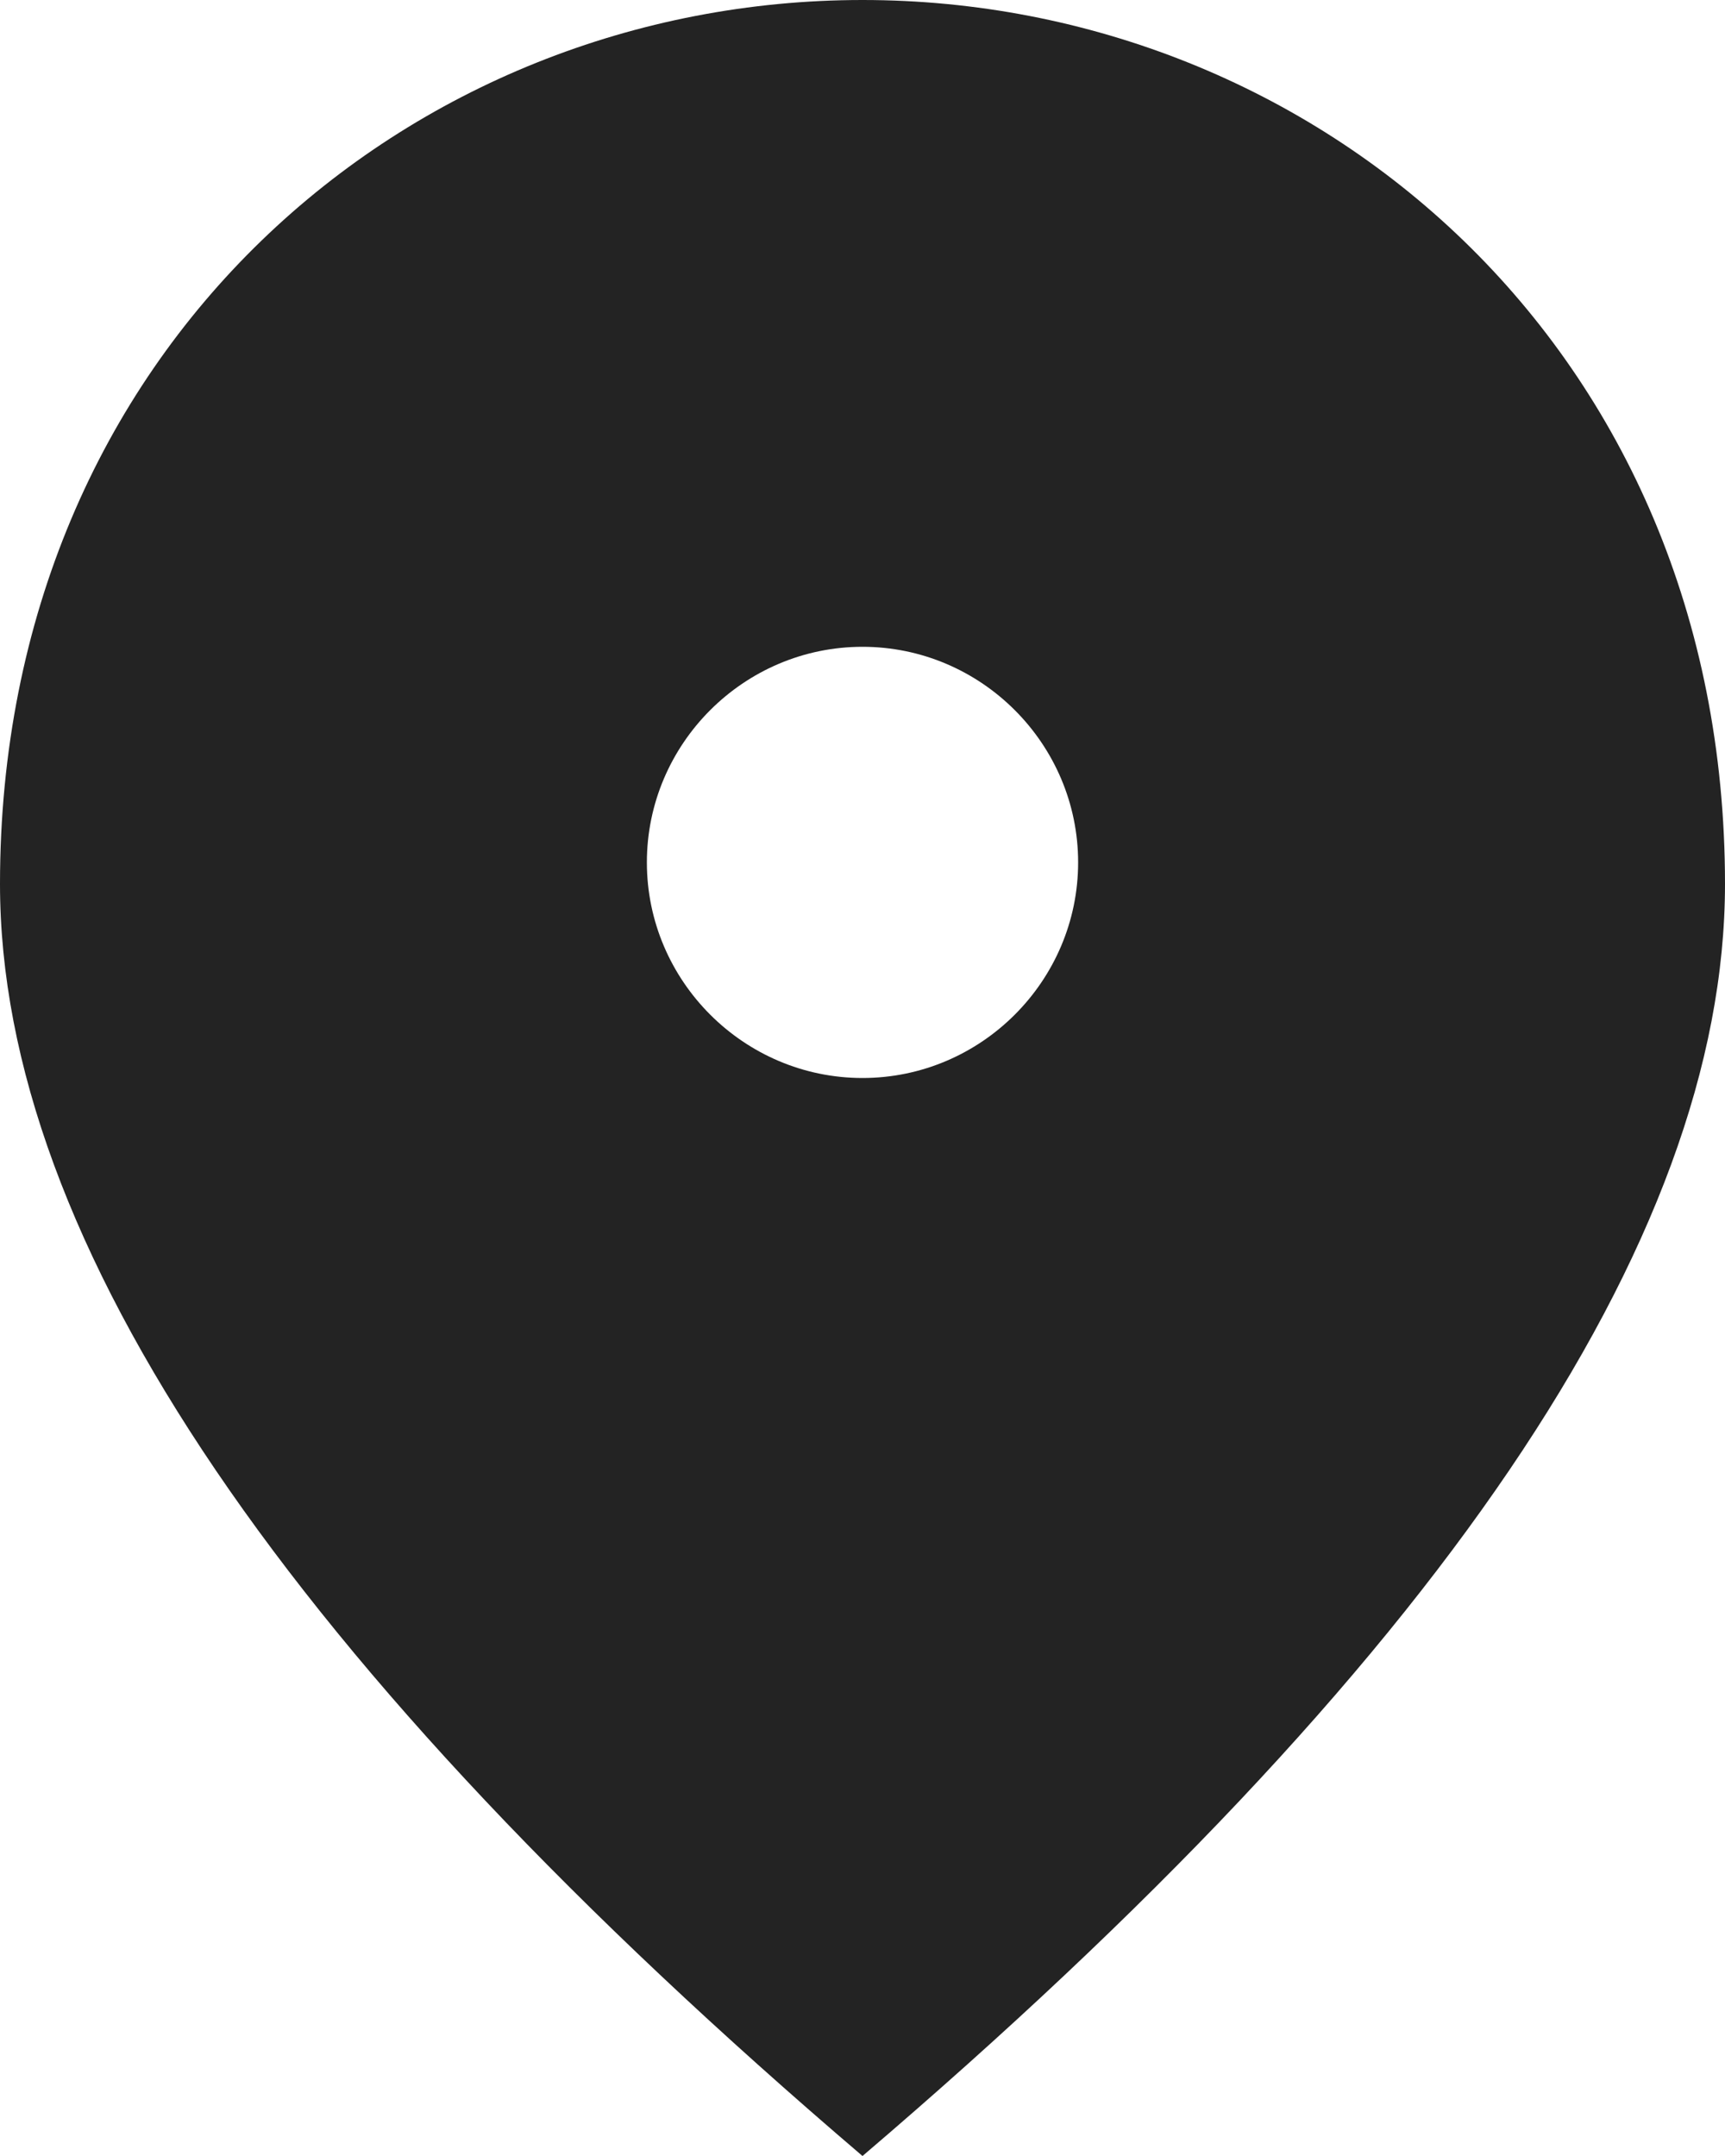
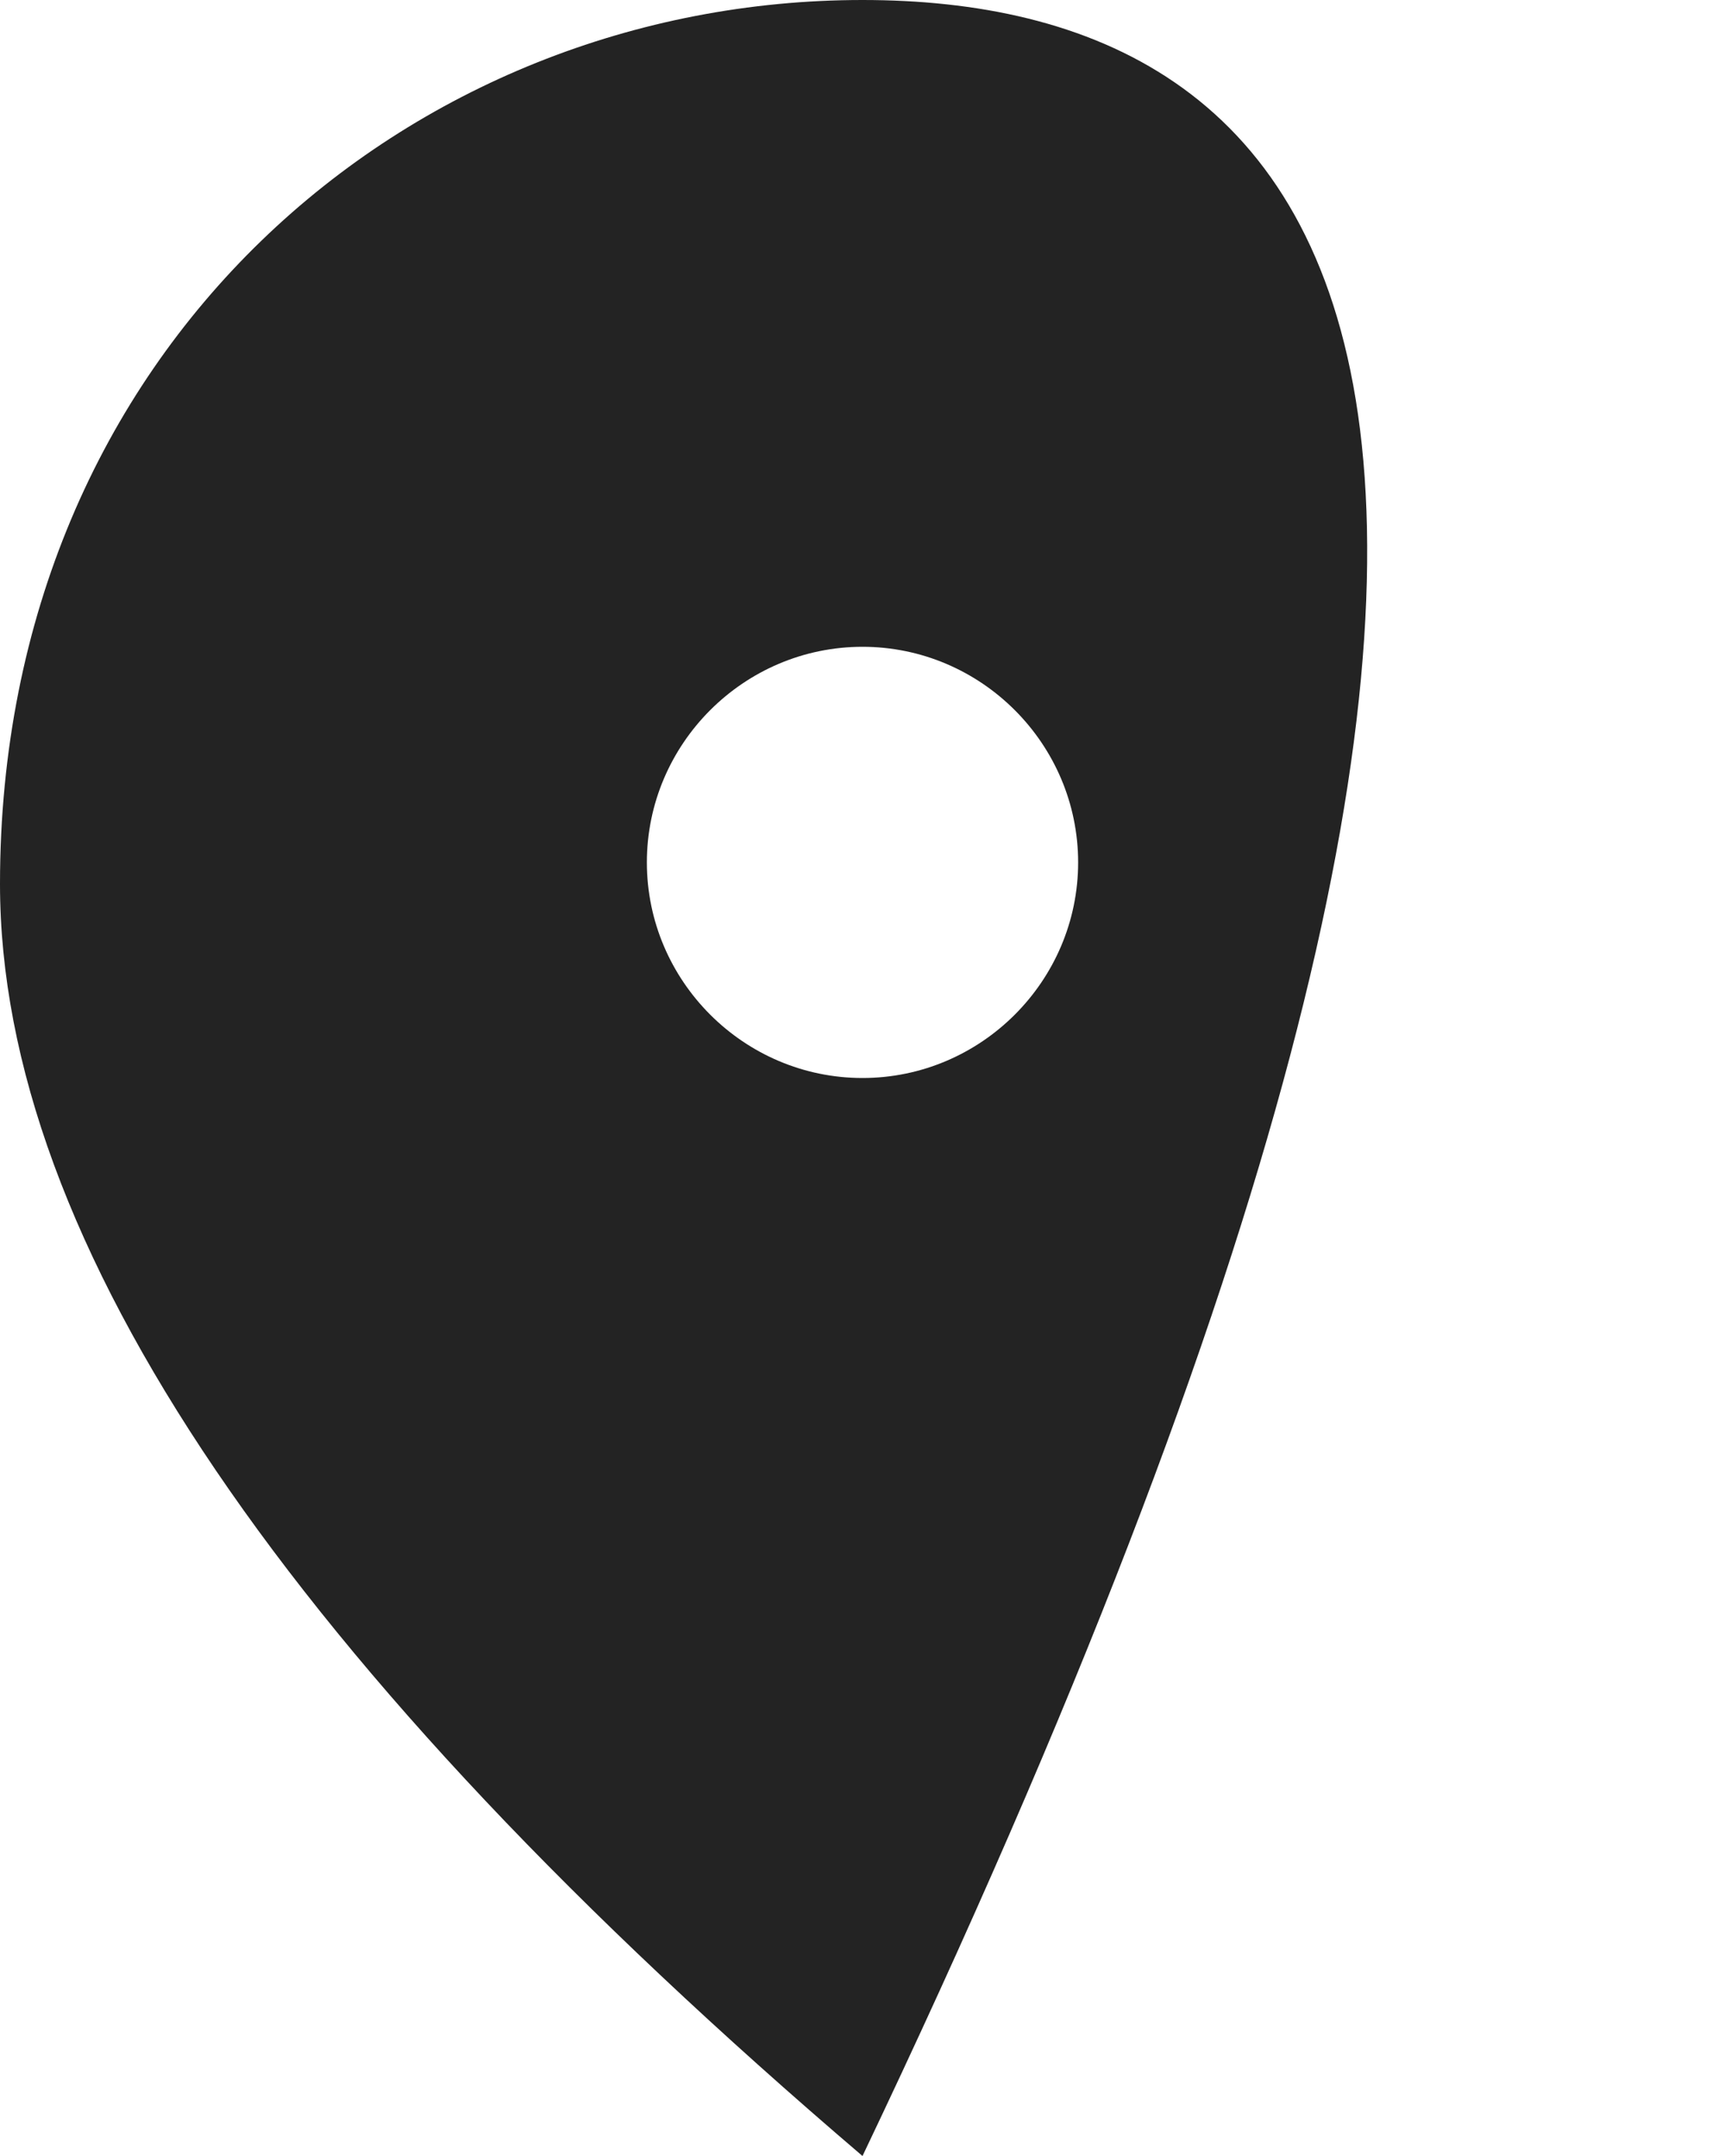
<svg xmlns="http://www.w3.org/2000/svg" width="16" height="20" viewBox="0 0 16 20" fill="none">
-   <path d="M8 10C6.9 10 6 9.1 6 8C6 6.9 6.9 6 8 6C9.1 6 10 6.9 10 8C10 9.1 9.1 10 8 10ZM8 0C3.8 0 0 3.22 0 8.2C0 11.52 2.67 15.45 8 20C13.33 15.45 16 11.52 16 8.2C16 3.22 12.2 0 8 0Z" fill="#232323" />
+   <path d="M8 10C6.9 10 6 9.1 6 8C6 6.9 6.9 6 8 6C9.1 6 10 6.9 10 8C10 9.1 9.1 10 8 10ZM8 0C3.8 0 0 3.22 0 8.2C0 11.52 2.67 15.45 8 20C16 3.22 12.2 0 8 0Z" fill="#232323" />
</svg>